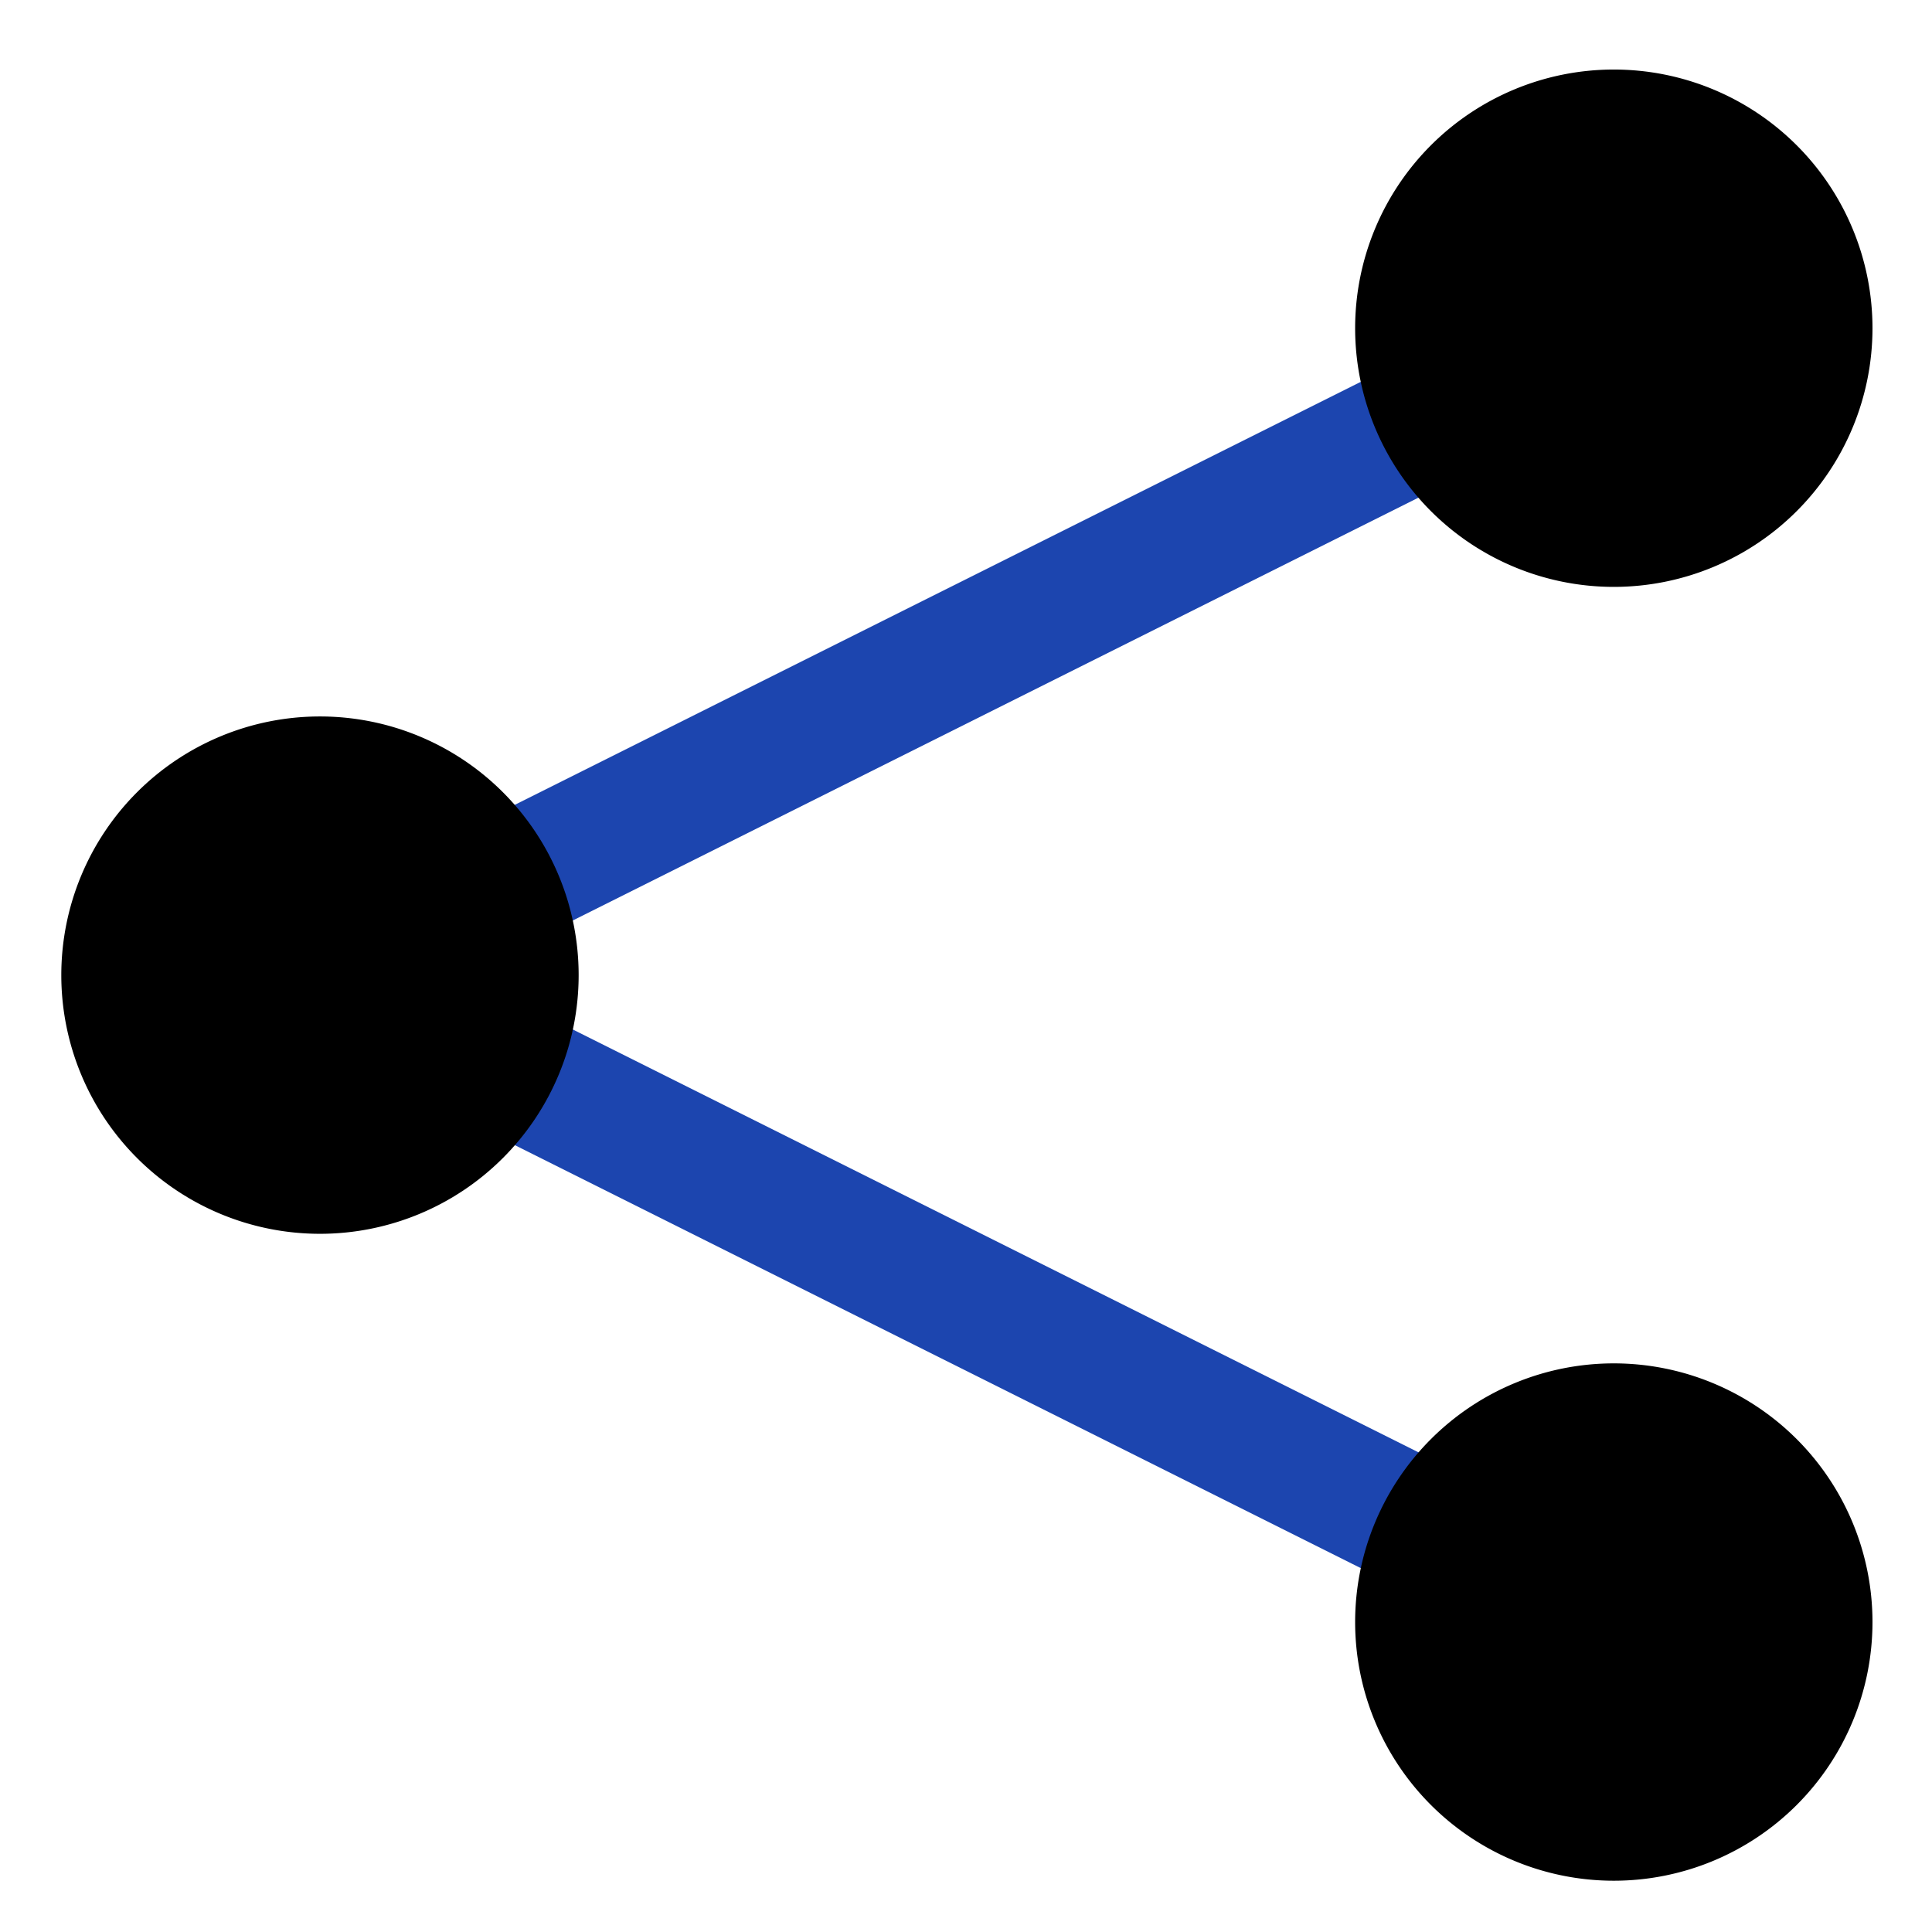
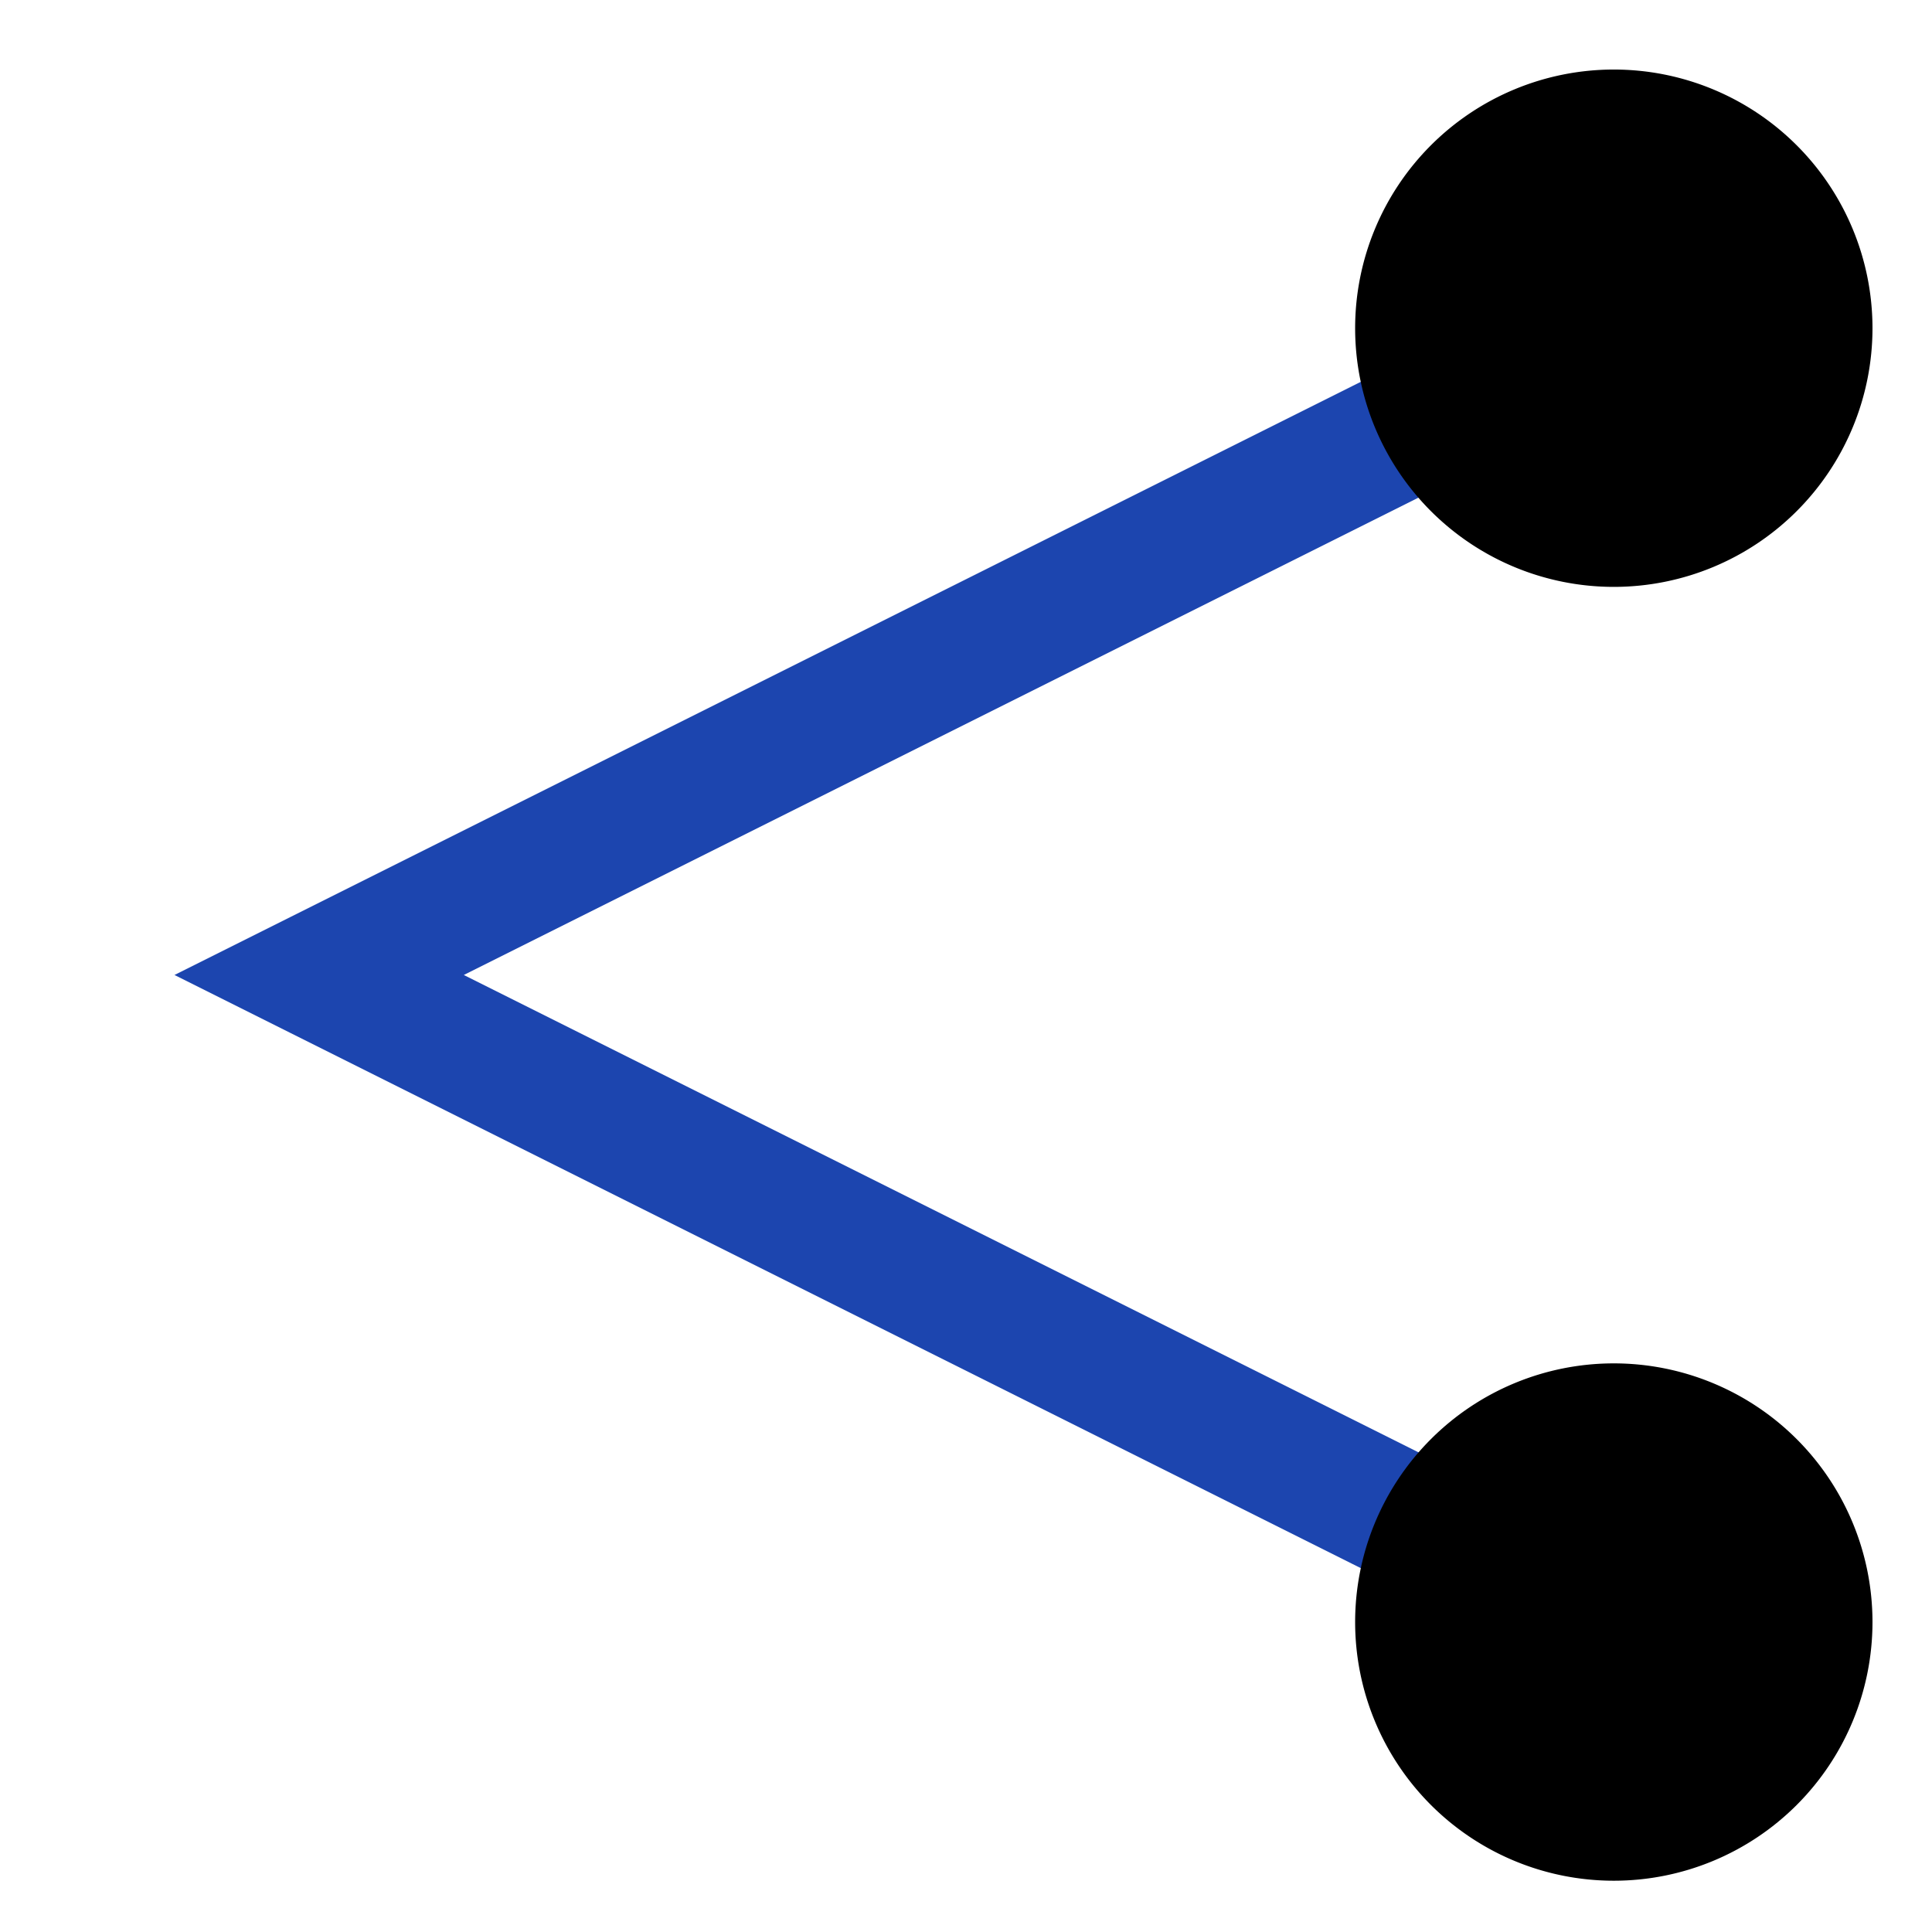
<svg xmlns="http://www.w3.org/2000/svg" xmlns:ns1="http://www.inkscape.org/namespaces/inkscape" xmlns:ns2="http://sodipodi.sourceforge.net/DTD/sodipodi-0.dtd" width="32px" height="32px" id="svg3122" version="1.1" ns1:version="0.48.4 r9939" ns2:docname="New document 3">
  <ns2:namedview id="base" pagecolor="#ffffff" bordercolor="#666666" borderopacity="1.0" ns1:pageopacity="0.0" ns1:pageshadow="2" ns1:zoom="11.197802" ns1:cx="1.8007848" ns1:cy="19.57213" ns1:current-layer="svg3122" showgrid="true" ns1:grid-bbox="true" ns1:document-units="px" ns1:window-width="1600" ns1:window-height="838" ns1:window-x="-8" ns1:window-y="-8" ns1:window-maximized="1" />
  <defs id="defs3124" />
  <g id="layer1" ns1:label="Layer 1" ns1:groupmode="layer">
    <g id="layer1-7" transform="matrix(2.143,0,0,2.143,-1.143,-2221.919)">
      <path ns1:connector-curvature="0" d="M 13,3 3,8 13,13" id="path3791" style="fill:none;stroke:#1c45af;stroke-width:1px;stroke-linecap:butt;stroke-linejoin:miter;stroke-opacity:1" transform="translate(0,1036.362)" />
      <path ns1:connector-curvature="0" d="m -22.411,-3.33 a 2.366,2.366 0 1 1 -4.732,0 2.366,2.366 0 1 1 4.732,0 z" id="path2985" style="fill:#000000;fill-opacity:1;stroke:none" transform="matrix(0.845,0,0,0.845,33.943,1042.177)" />
      <path ns1:connector-curvature="0" d="m -22.411,-3.33 a 2.366,2.366 0 1 1 -4.732,0 2.366,2.366 0 1 1 4.732,0 z" id="path2985-1" style="fill:#000000;fill-opacity:1;stroke:none" transform="matrix(0.845,0,0,0.845,33.943,1052.177)" />
-       <path ns1:connector-curvature="0" d="m -22.411,-3.33 a 2.366,2.366 0 1 1 -4.732,0 2.366,2.366 0 1 1 4.732,0 z" id="path2985-1-7" style="fill:#000000;fill-opacity:1;stroke:none" transform="matrix(0.845,0,0,0.845,23.943,1047.177)" />
    </g>
  </g>
</svg>